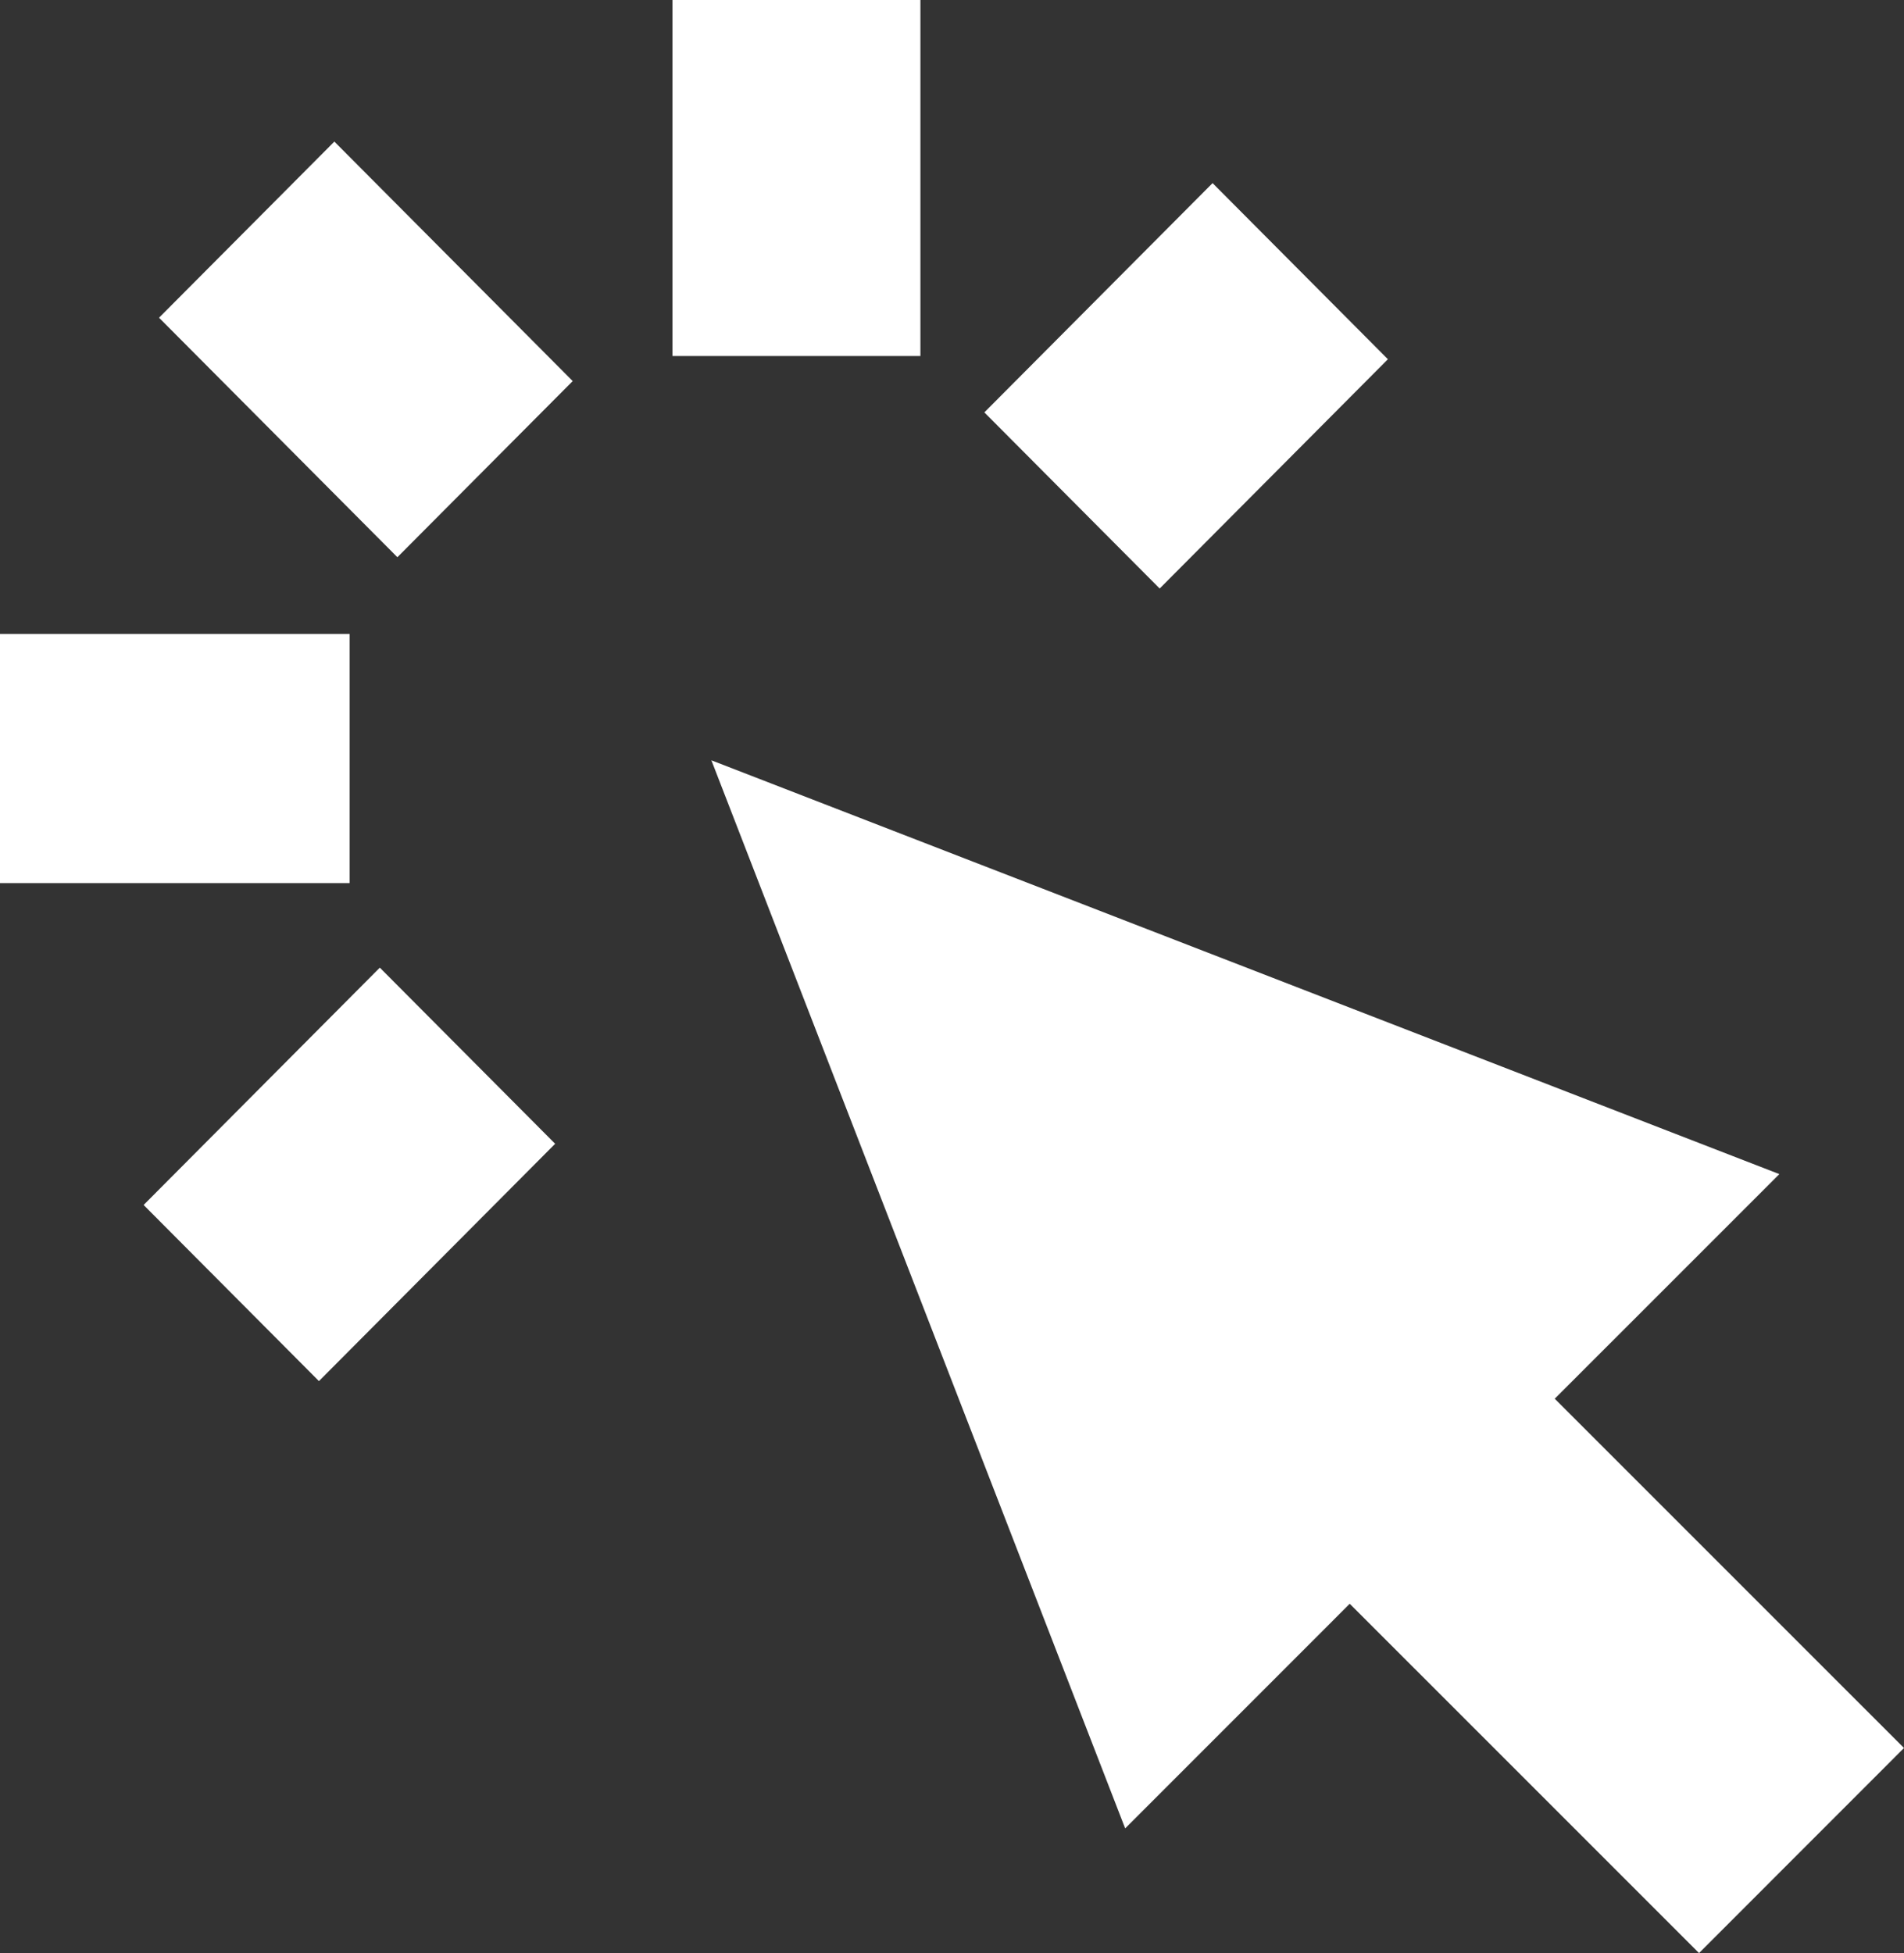
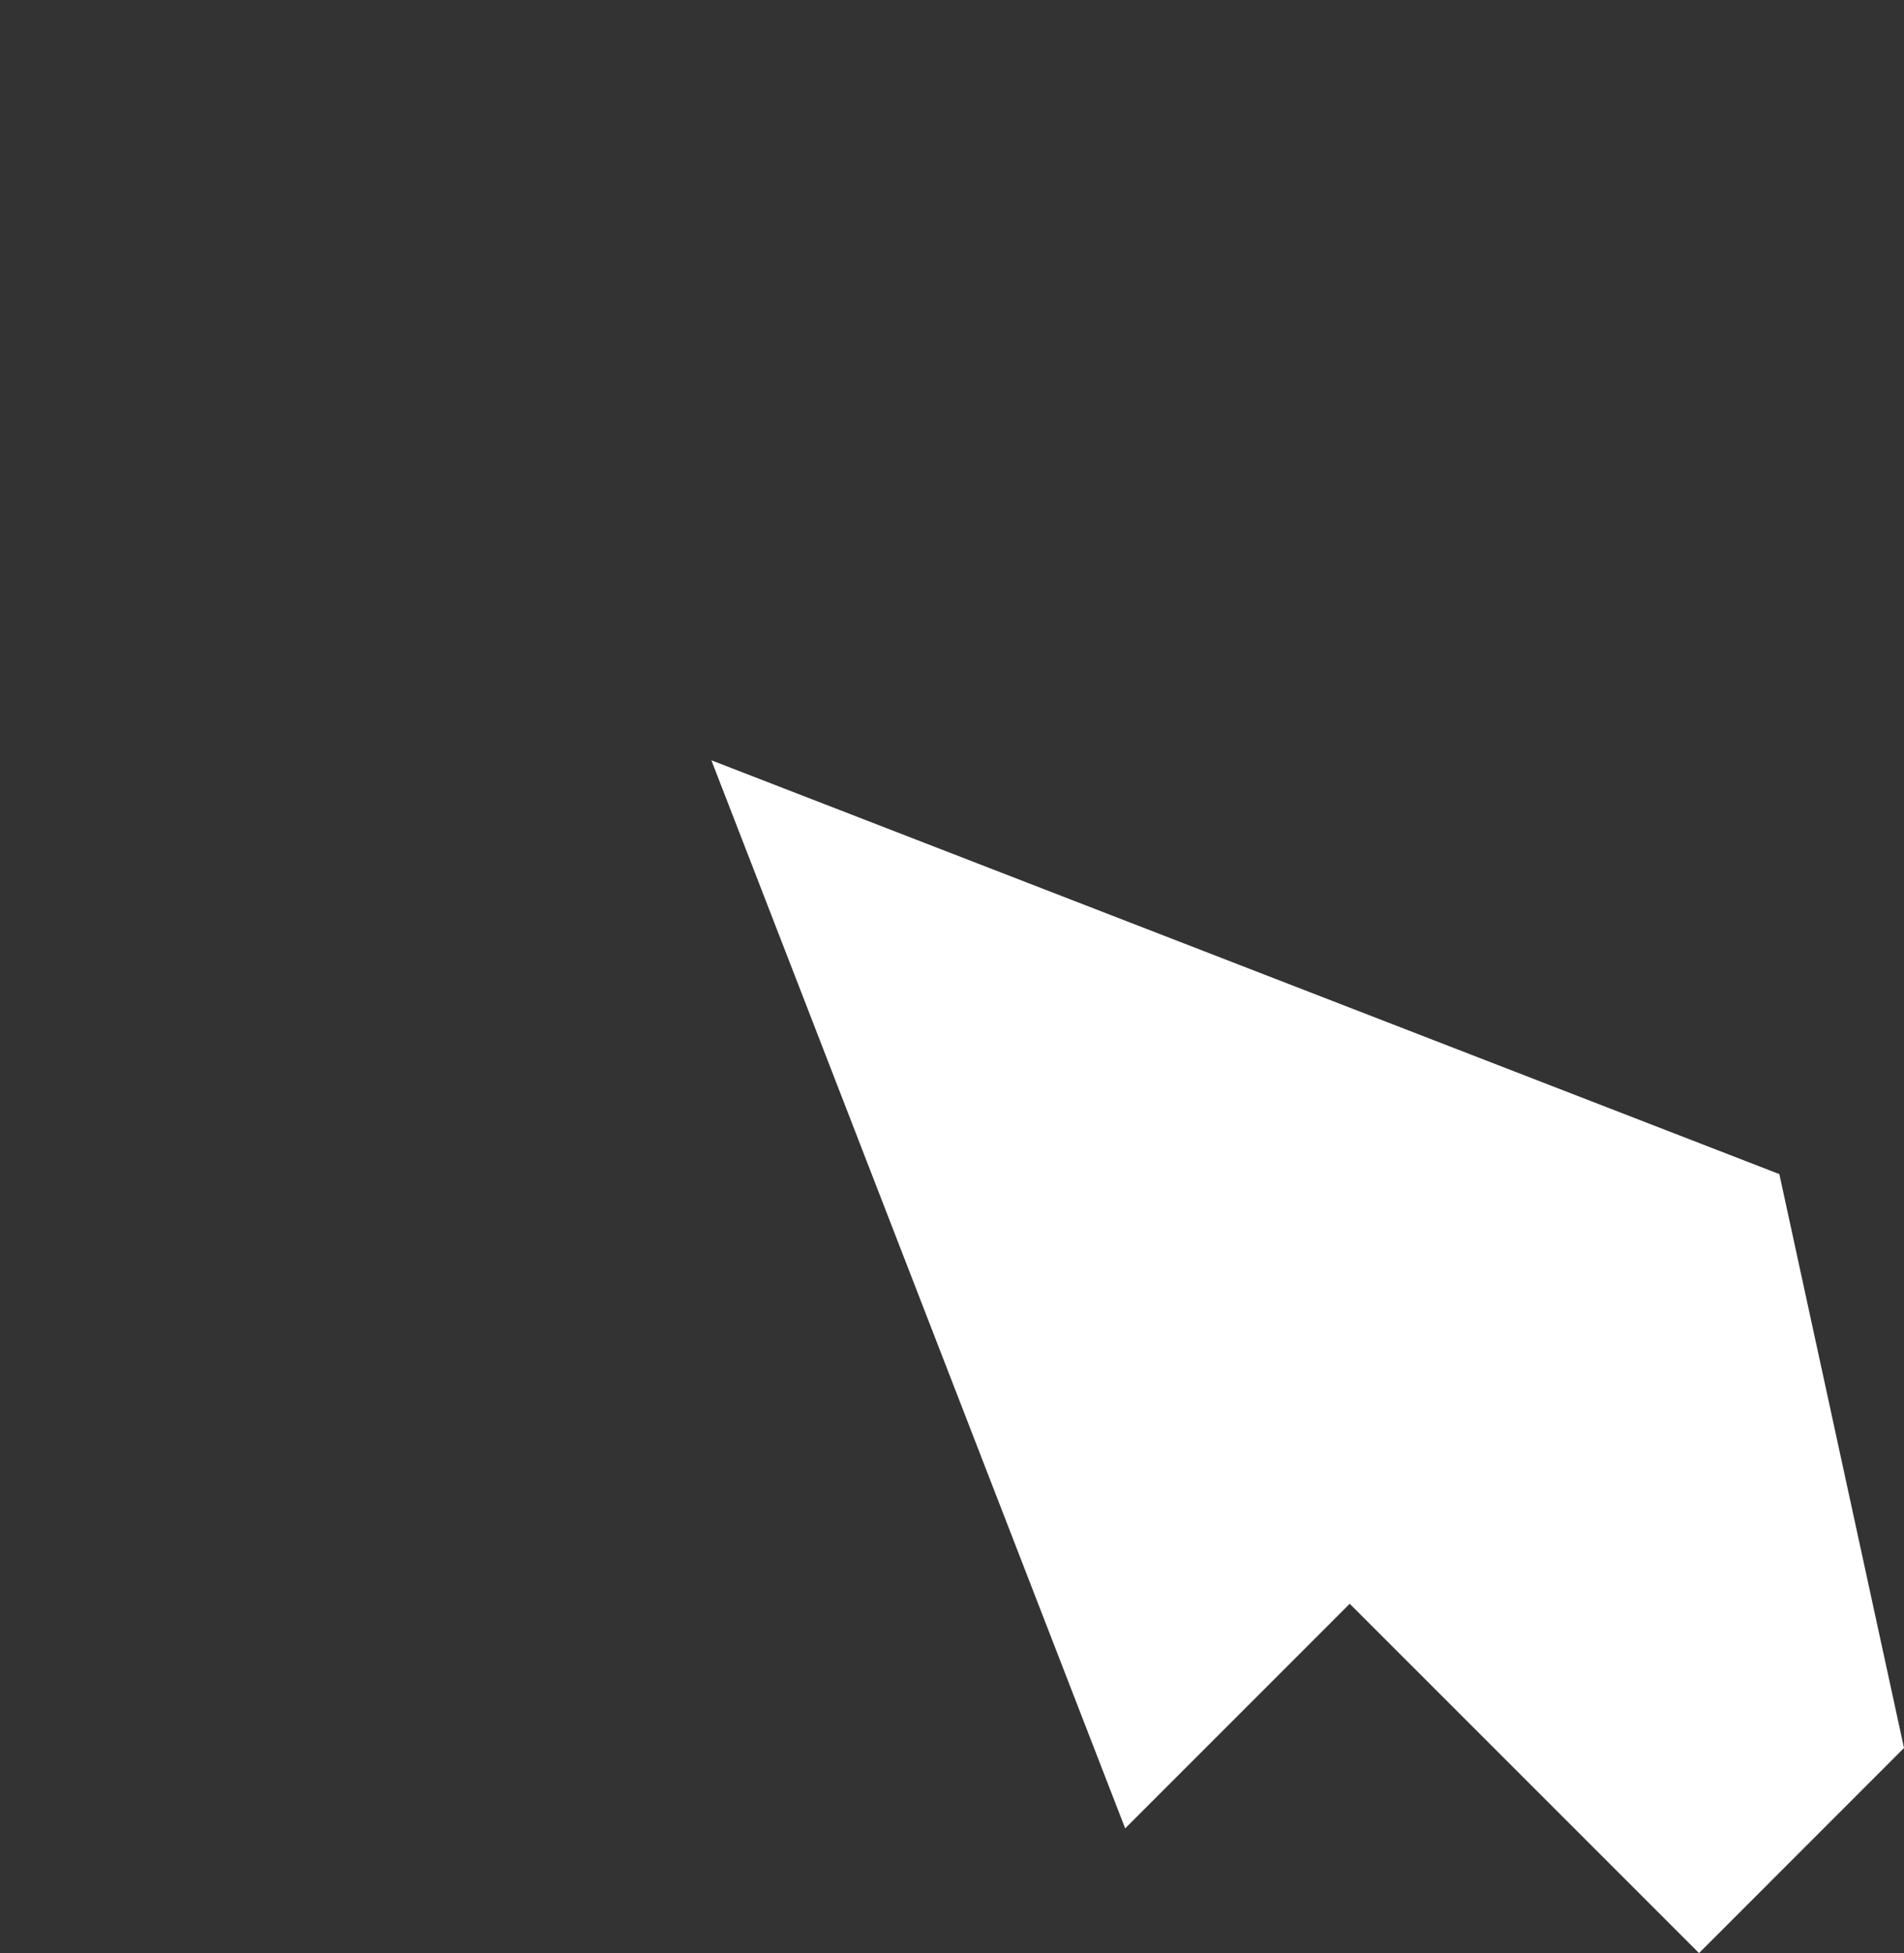
<svg xmlns="http://www.w3.org/2000/svg" width="273" height="280" viewBox="0 0 273 280" fill="none">
  <rect x="0" y="0" width="273" height="280" fill="#333333" stroke="none" />
-   <path d="M45.731 198L20.593 172.75L54.46 138.725L79.598 163.976L45.731 198ZM166.277 84.372L141.139 59.121L173.862 26.251L199 51.502L166.277 84.372ZM56.978 79.884L22.803 45.549L47.941 20.298L82.116 54.633L56.978 79.884ZM50.134 126.605H0V90.89H50.134V126.605ZM131.971 51.043H96.415V4.87487e-06H131.971V51.043Z" fill="white" />
-   <path d="M273 250.599L222.922 200.526L255.126 168.324L102 109L161.33 262.125L193.527 229.921L243.611 280L273 250.599Z" fill="white" />
+   <path d="M273 250.599L255.126 168.324L102 109L161.33 262.125L193.527 229.921L243.611 280L273 250.599Z" fill="white" />
</svg>